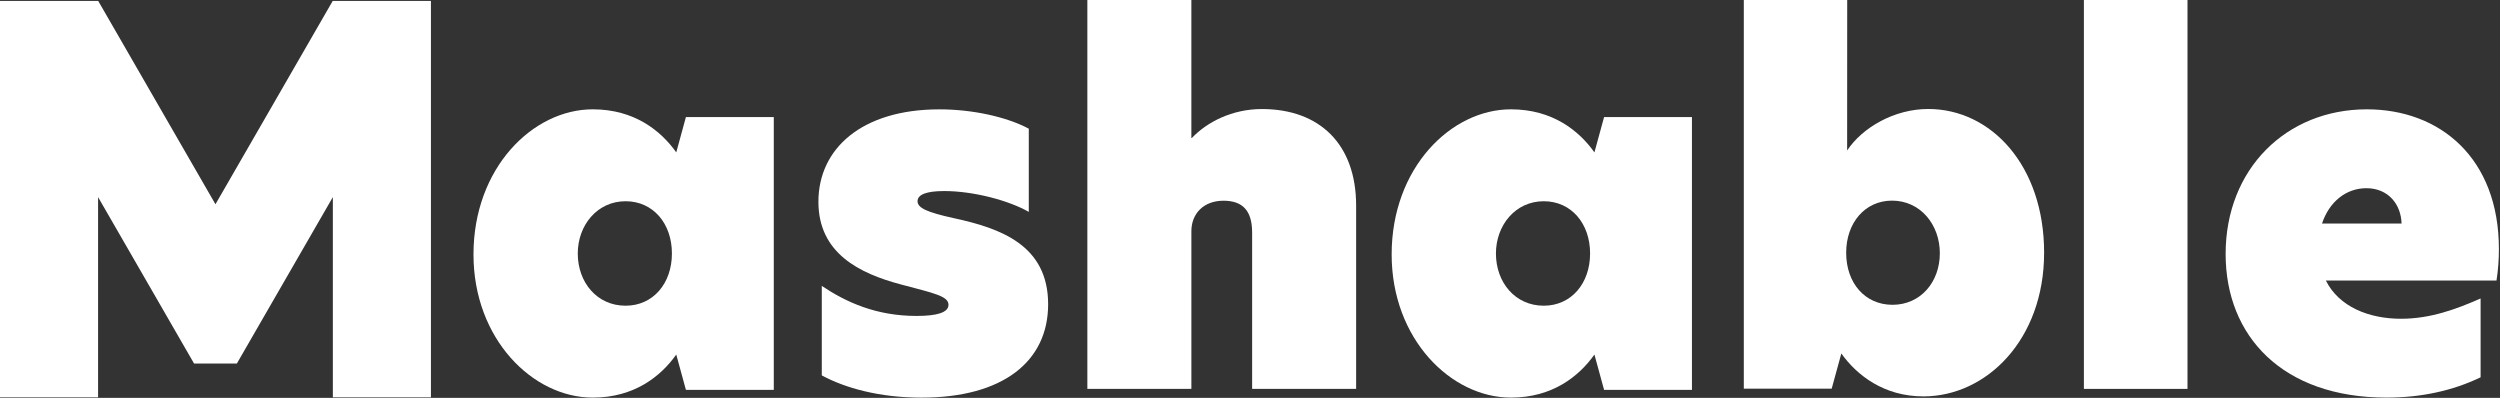
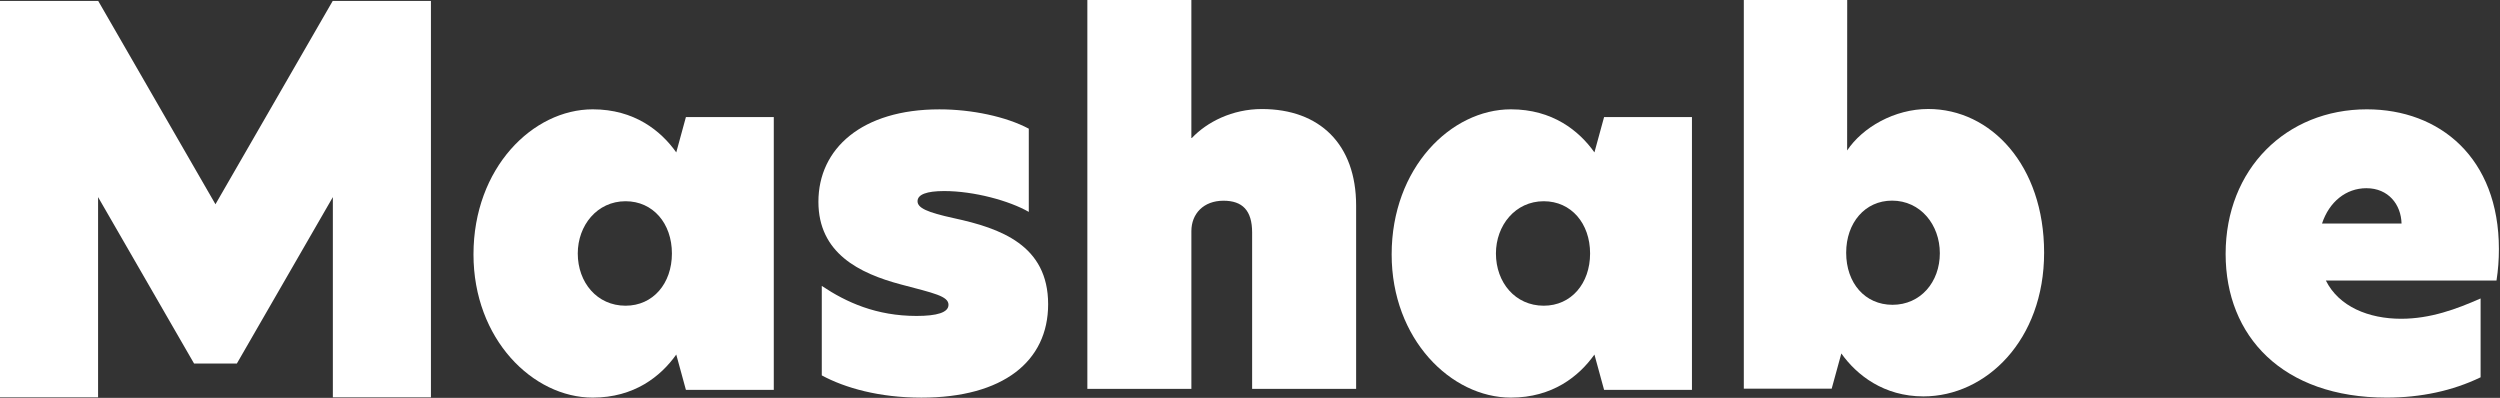
<svg xmlns="http://www.w3.org/2000/svg" width="1665" height="265" viewBox="0 0 1665 265" fill="none">
  <rect x="0" y="0" width="1665" height="265" fill="#333333" stroke="none" />
  <path d="M221.68 0.62V0.67L221.59 0.62L143.495 136.035L65.41 0.62L65.32 0.67V0.62H0V264.62H65.32V131.265L119.594 225.375L129.252 242.113H157.748L170.312 220.325L221.68 131.265V264.62H287V0.62H221.68Z" fill="white" />
  <path d="M315.34 169.455C315.34 111.794 354.891 72.81 394.761 72.81C422.416 72.81 440.1 86.988 450.39 101.486L456.817 77.969H515.34V259.651H456.817L450.39 236.135C440.1 250.632 422.446 264.81 394.761 264.81C354.871 264.81 315.34 225.826 315.34 169.455ZM447.496 168.815C447.496 148.818 434.961 134.021 416.627 134.021C397.665 134.021 384.791 150.128 384.791 168.815C384.791 188.142 397.655 203.6 416.627 203.6C434.961 203.6 447.496 188.782 447.496 168.815Z" fill="white" />
  <path d="M685.173 85.701V141.124C672.286 133.713 648.772 127.243 628.798 127.243C617.211 127.243 611.082 129.503 611.082 134.013C611.082 138.524 617.531 141.424 635.246 145.294C666.488 152.054 698.06 163.295 698.06 202.647C698.06 240.649 668.067 264.83 613.662 264.83C585.669 264.83 562.775 258.39 547.309 250.009V190.416C563.735 201.417 583.709 210.417 610.443 210.417C623.969 210.417 631.697 208.157 631.697 203.007C631.697 197.207 622.039 195.276 600.135 189.476C572.143 182.066 545.06 168.535 545.06 134.373C545.06 98.931 574.052 72.83 625.579 72.83C647.163 72.81 670.027 77.65 685.173 85.701Z" fill="white" />
  <path d="M793.451 91.909H793.772C803.819 81.297 820.647 72.619 840.389 72.619C878.907 72.619 903.18 96.078 903.18 136.891V259H833.919V154.883C833.919 140.102 827.438 133.679 814.83 133.679C801.558 133.679 793.461 142.356 793.461 153.926V259H724.18V0H793.451V91.909Z" fill="white" />
  <path d="M926.84 169.455C926.84 111.794 966.391 72.81 1006.26 72.81C1033.91 72.81 1051.6 86.988 1061.89 101.486L1068.32 77.969H1126.84V259.651H1068.32L1061.89 236.135C1051.6 250.632 1033.95 264.81 1006.26 264.81C966.391 264.81 926.84 225.826 926.84 169.455ZM1059 168.815C1059 148.818 1046.45 134.021 1028.13 134.021C1009.17 134.021 996.291 150.128 996.291 168.815C996.291 188.142 1009.16 203.6 1028.13 203.6C1046.45 203.6 1059 188.782 1059 168.815Z" fill="white" />
  <path d="M1230.19 100.213C1240.48 84.8 1261.71 72.587 1284.21 72.587C1326.01 72.587 1361.38 110.172 1361.38 168.294C1361.38 226.415 1322.8 264 1281 264C1254.63 264 1236.63 249.863 1226.33 235.408L1219.9 258.856H1161.38V0H1230.24L1230.19 100.213ZM1229.55 168.314C1229.55 188.552 1242.09 202.997 1260.42 202.997C1279.06 202.997 1291.93 187.903 1291.93 168.633C1291.93 149.691 1279.06 133.62 1260.09 133.62C1242.09 133.62 1229.55 148.395 1229.55 168.314Z" fill="white" />
-   <path d="M1387.87 0H1456.87V259H1387.87V0Z" fill="white" />
  <path d="M1662.67 186.852H1549.03C1557.7 204.25 1577.6 212.298 1599.11 212.298C1618.69 212.298 1636.03 205.859 1652.08 198.77V251.282C1633.45 260.281 1612.22 264.81 1589.48 264.81C1520.15 264.81 1482.27 223.896 1482.27 169.135C1482.27 112.434 1522.72 72.81 1576.32 72.81C1624.79 72.81 1664.27 105.025 1664.27 165.916C1664.28 172.926 1663.74 179.926 1662.67 186.852ZM1599.43 148.858C1599.11 136.3 1590.76 125.342 1576 125.342C1562.52 125.342 1551.28 134.34 1546.47 148.858H1599.43Z" fill="white" />
</svg>